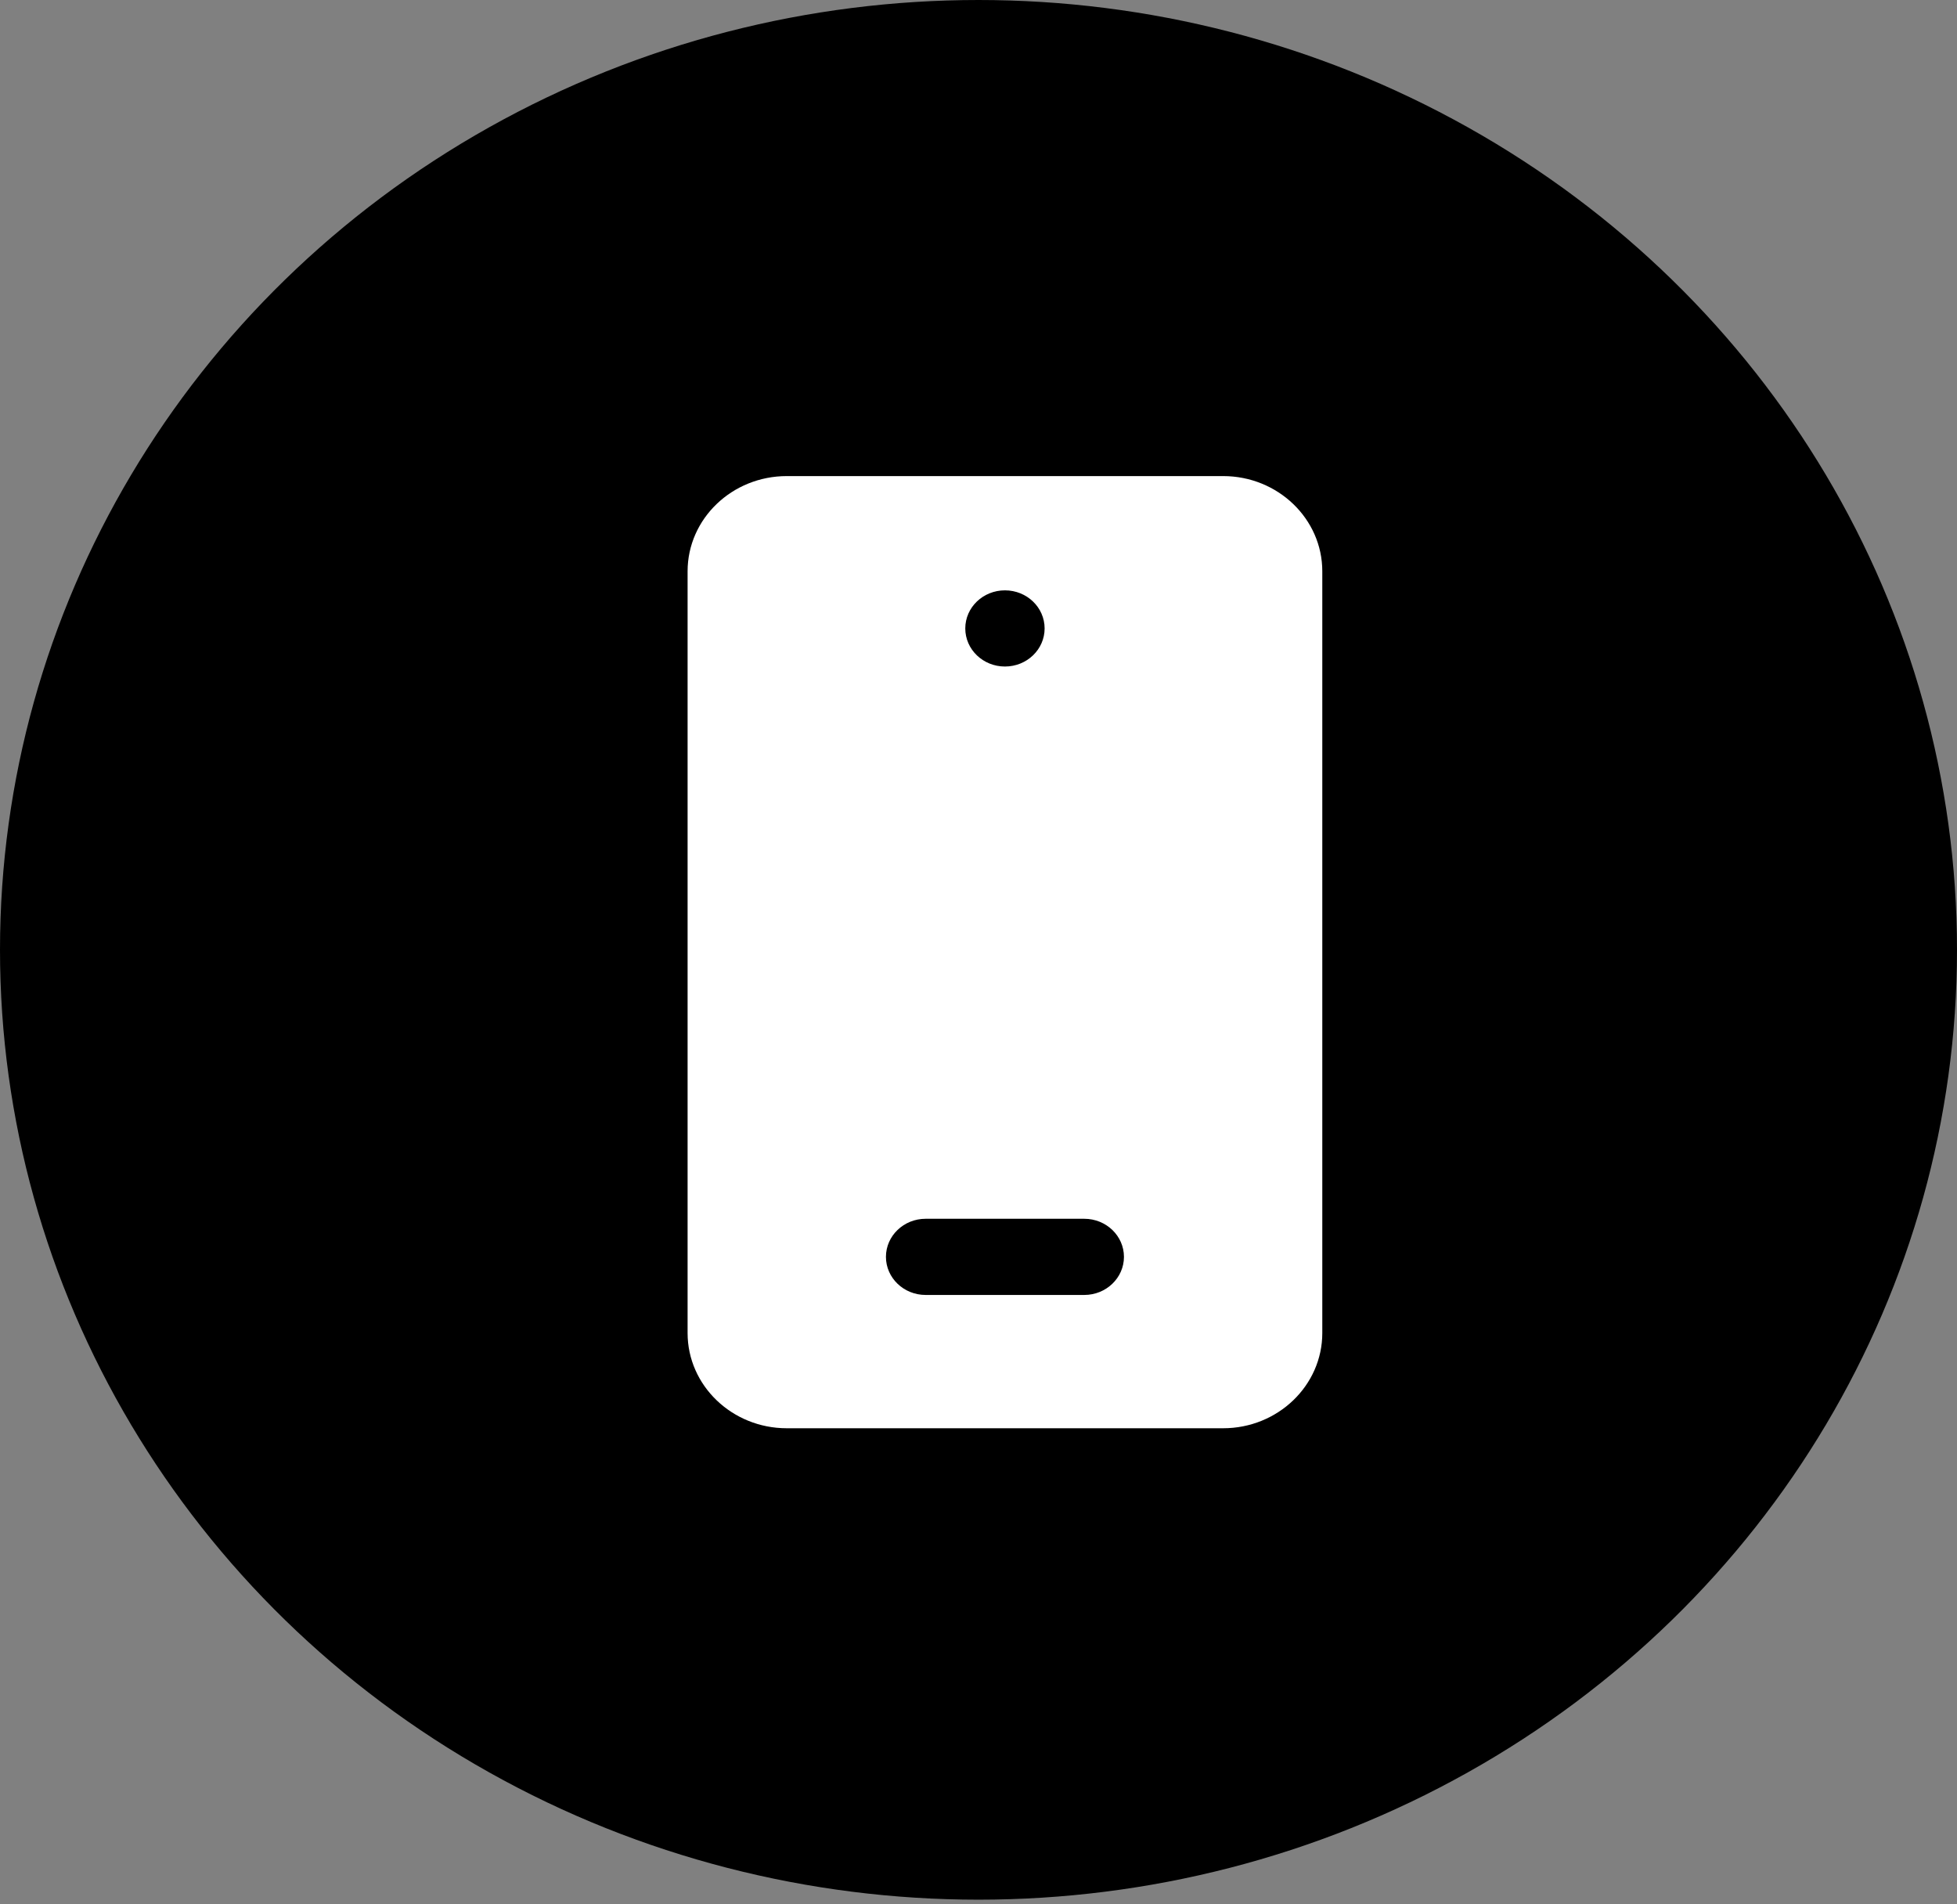
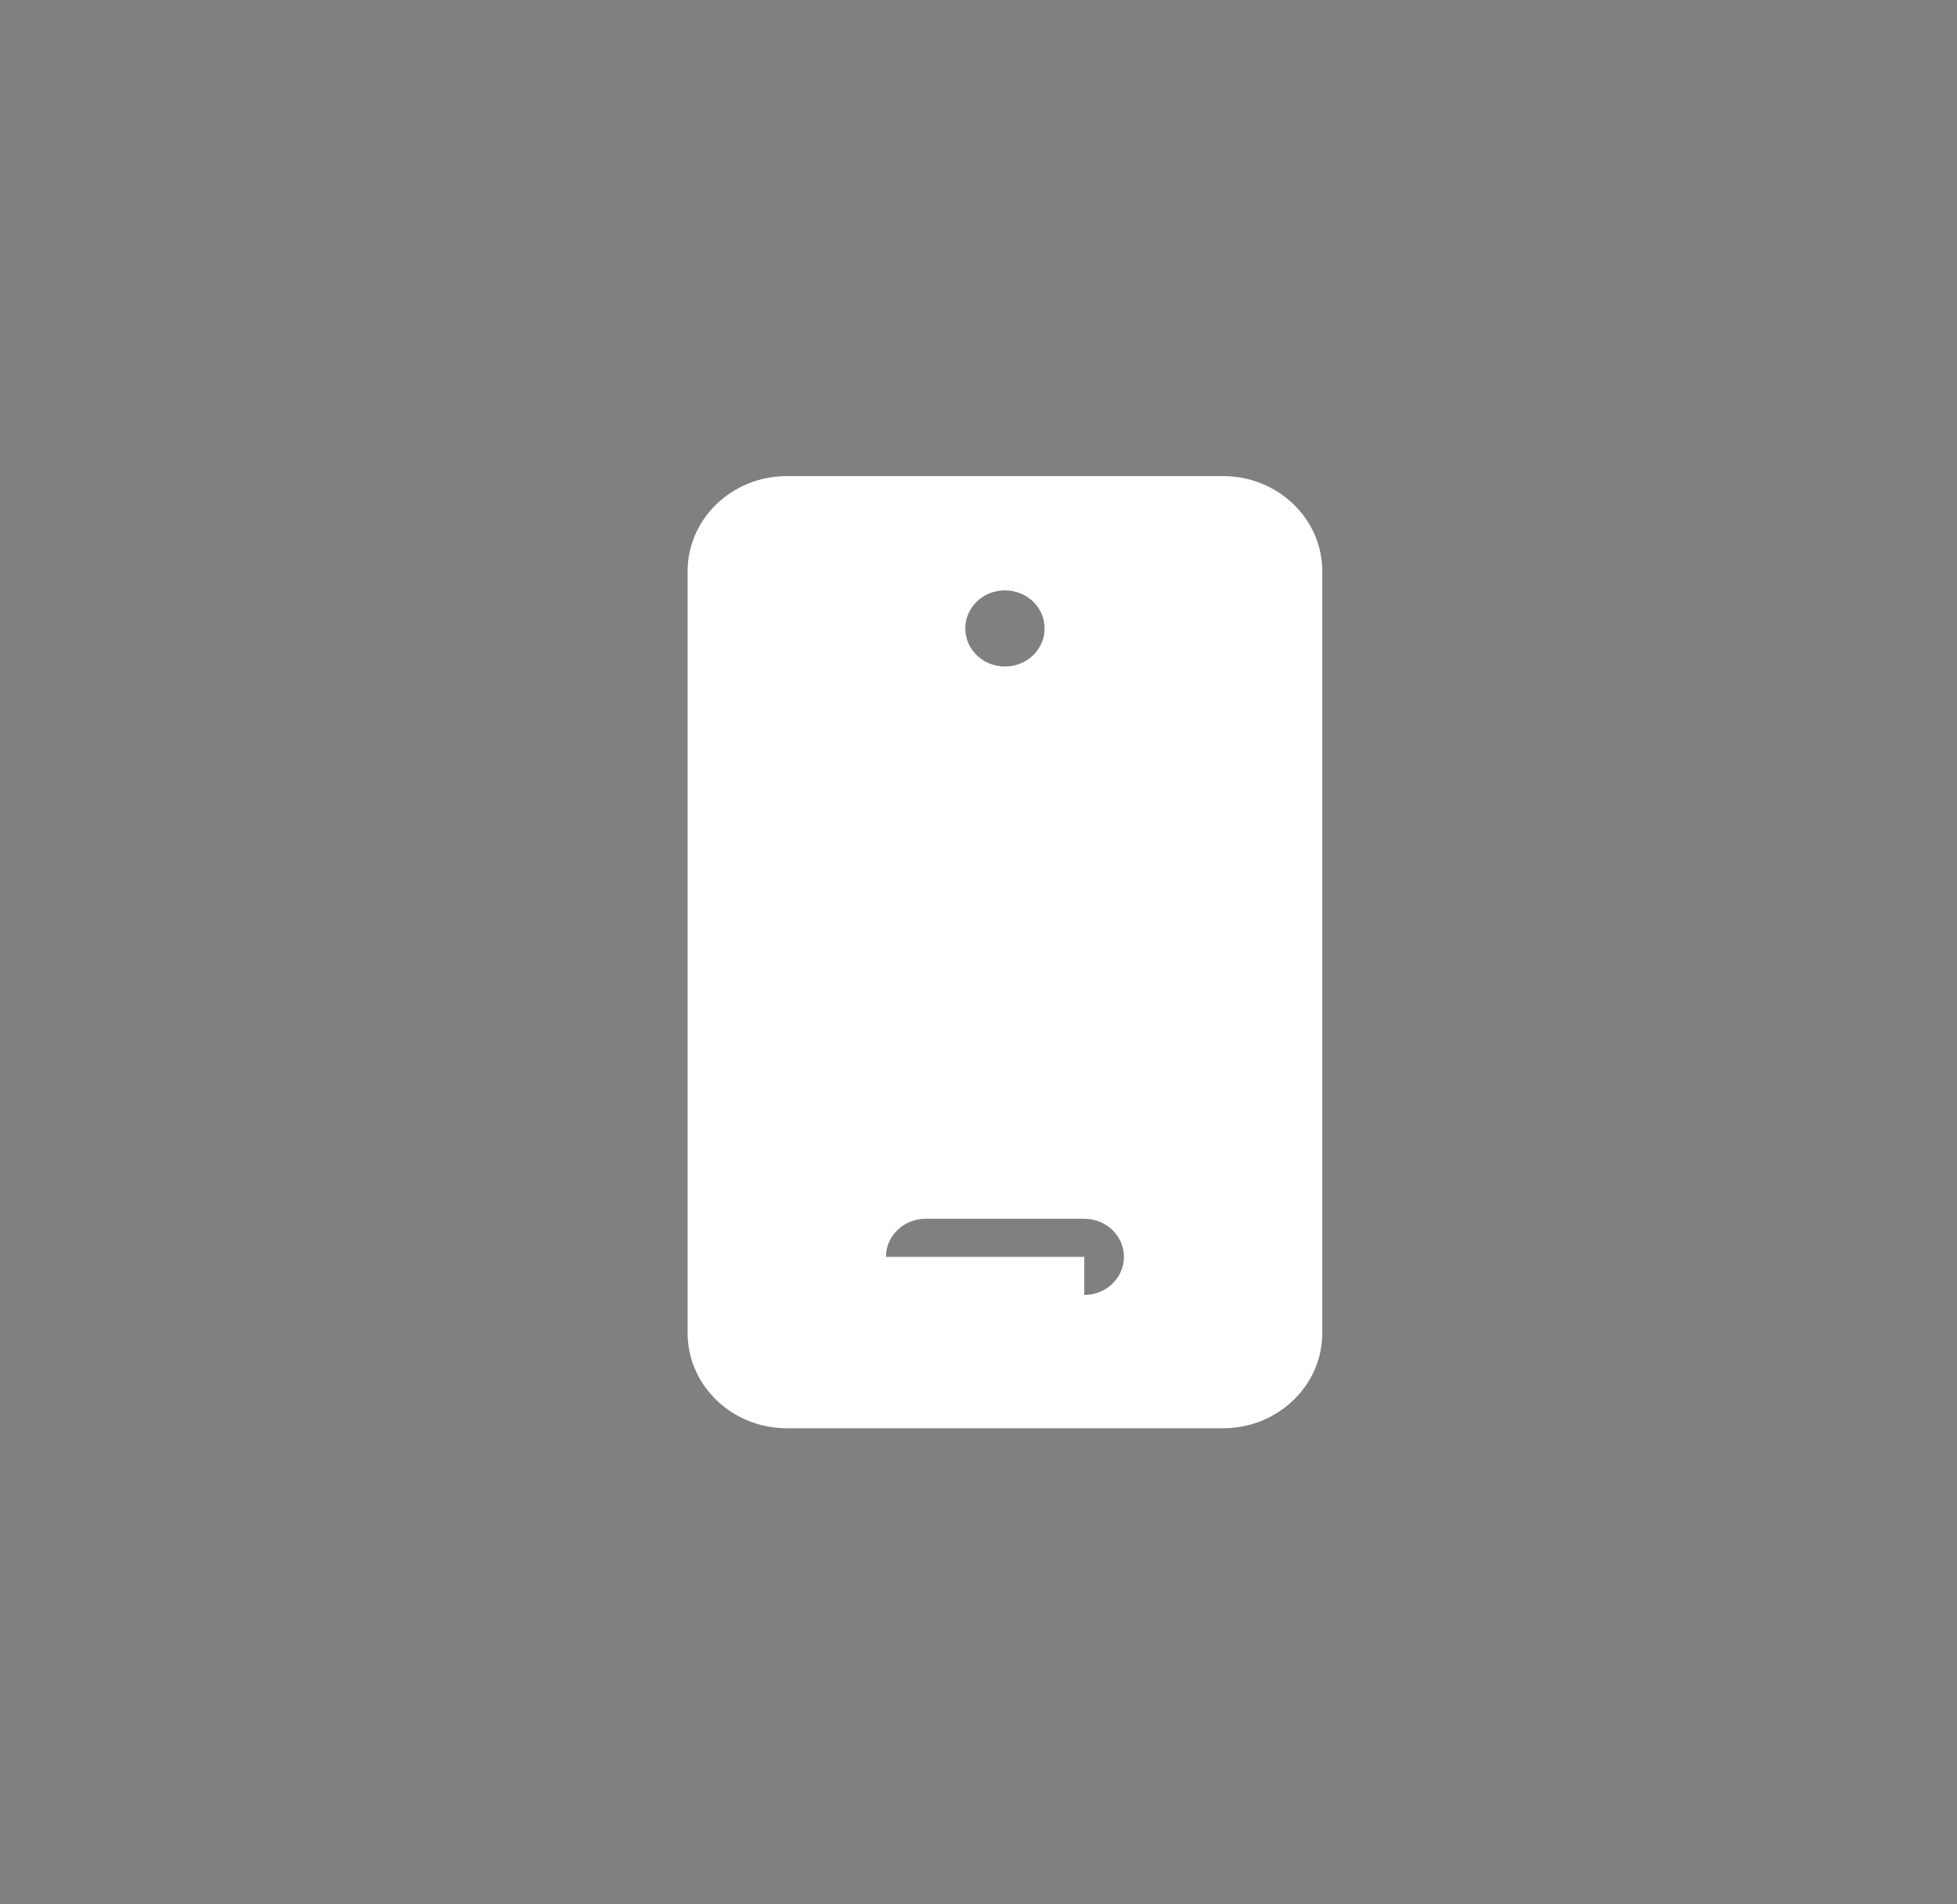
<svg xmlns="http://www.w3.org/2000/svg" width="37" height="36" viewBox="0 0 37 36" fill="none">
  <rect x="0" y="0" width="37" height="36" fill="#808080" stroke="none" />
-   <ellipse cx="18.5" cy="17.956" rx="18.5" ry="17.956" fill="black" />
-   <path d="M23.125 9C24.159 9 25 9.807 25 10.8V25.2C25 26.192 24.159 27 23.125 27H14.875C13.841 27 13 26.192 13 25.2V10.8C13 9.807 13.841 9 14.875 9H23.125ZM19 11.16C18.586 11.16 18.25 11.482 18.25 11.88C18.25 12.278 18.586 12.6 19 12.6C19.414 12.6 19.75 12.278 19.75 11.88C19.75 11.482 19.414 11.16 19 11.16ZM20.5 24.48C20.914 24.48 21.25 24.157 21.25 23.76C21.25 23.363 20.914 23.04 20.5 23.04H17.5C17.086 23.04 16.75 23.363 16.75 23.76C16.75 24.157 17.086 24.48 17.5 24.48H20.5Z" fill="white" />
+   <path d="M23.125 9C24.159 9 25 9.807 25 10.8V25.2C25 26.192 24.159 27 23.125 27H14.875C13.841 27 13 26.192 13 25.2V10.8C13 9.807 13.841 9 14.875 9H23.125ZM19 11.16C18.586 11.16 18.25 11.482 18.25 11.88C18.25 12.278 18.586 12.6 19 12.6C19.414 12.6 19.75 12.278 19.75 11.88C19.75 11.482 19.414 11.16 19 11.16ZM20.5 24.48C20.914 24.48 21.25 24.157 21.25 23.76C21.25 23.363 20.914 23.04 20.5 23.04H17.5C17.086 23.04 16.75 23.363 16.75 23.76H20.5Z" fill="white" />
</svg>